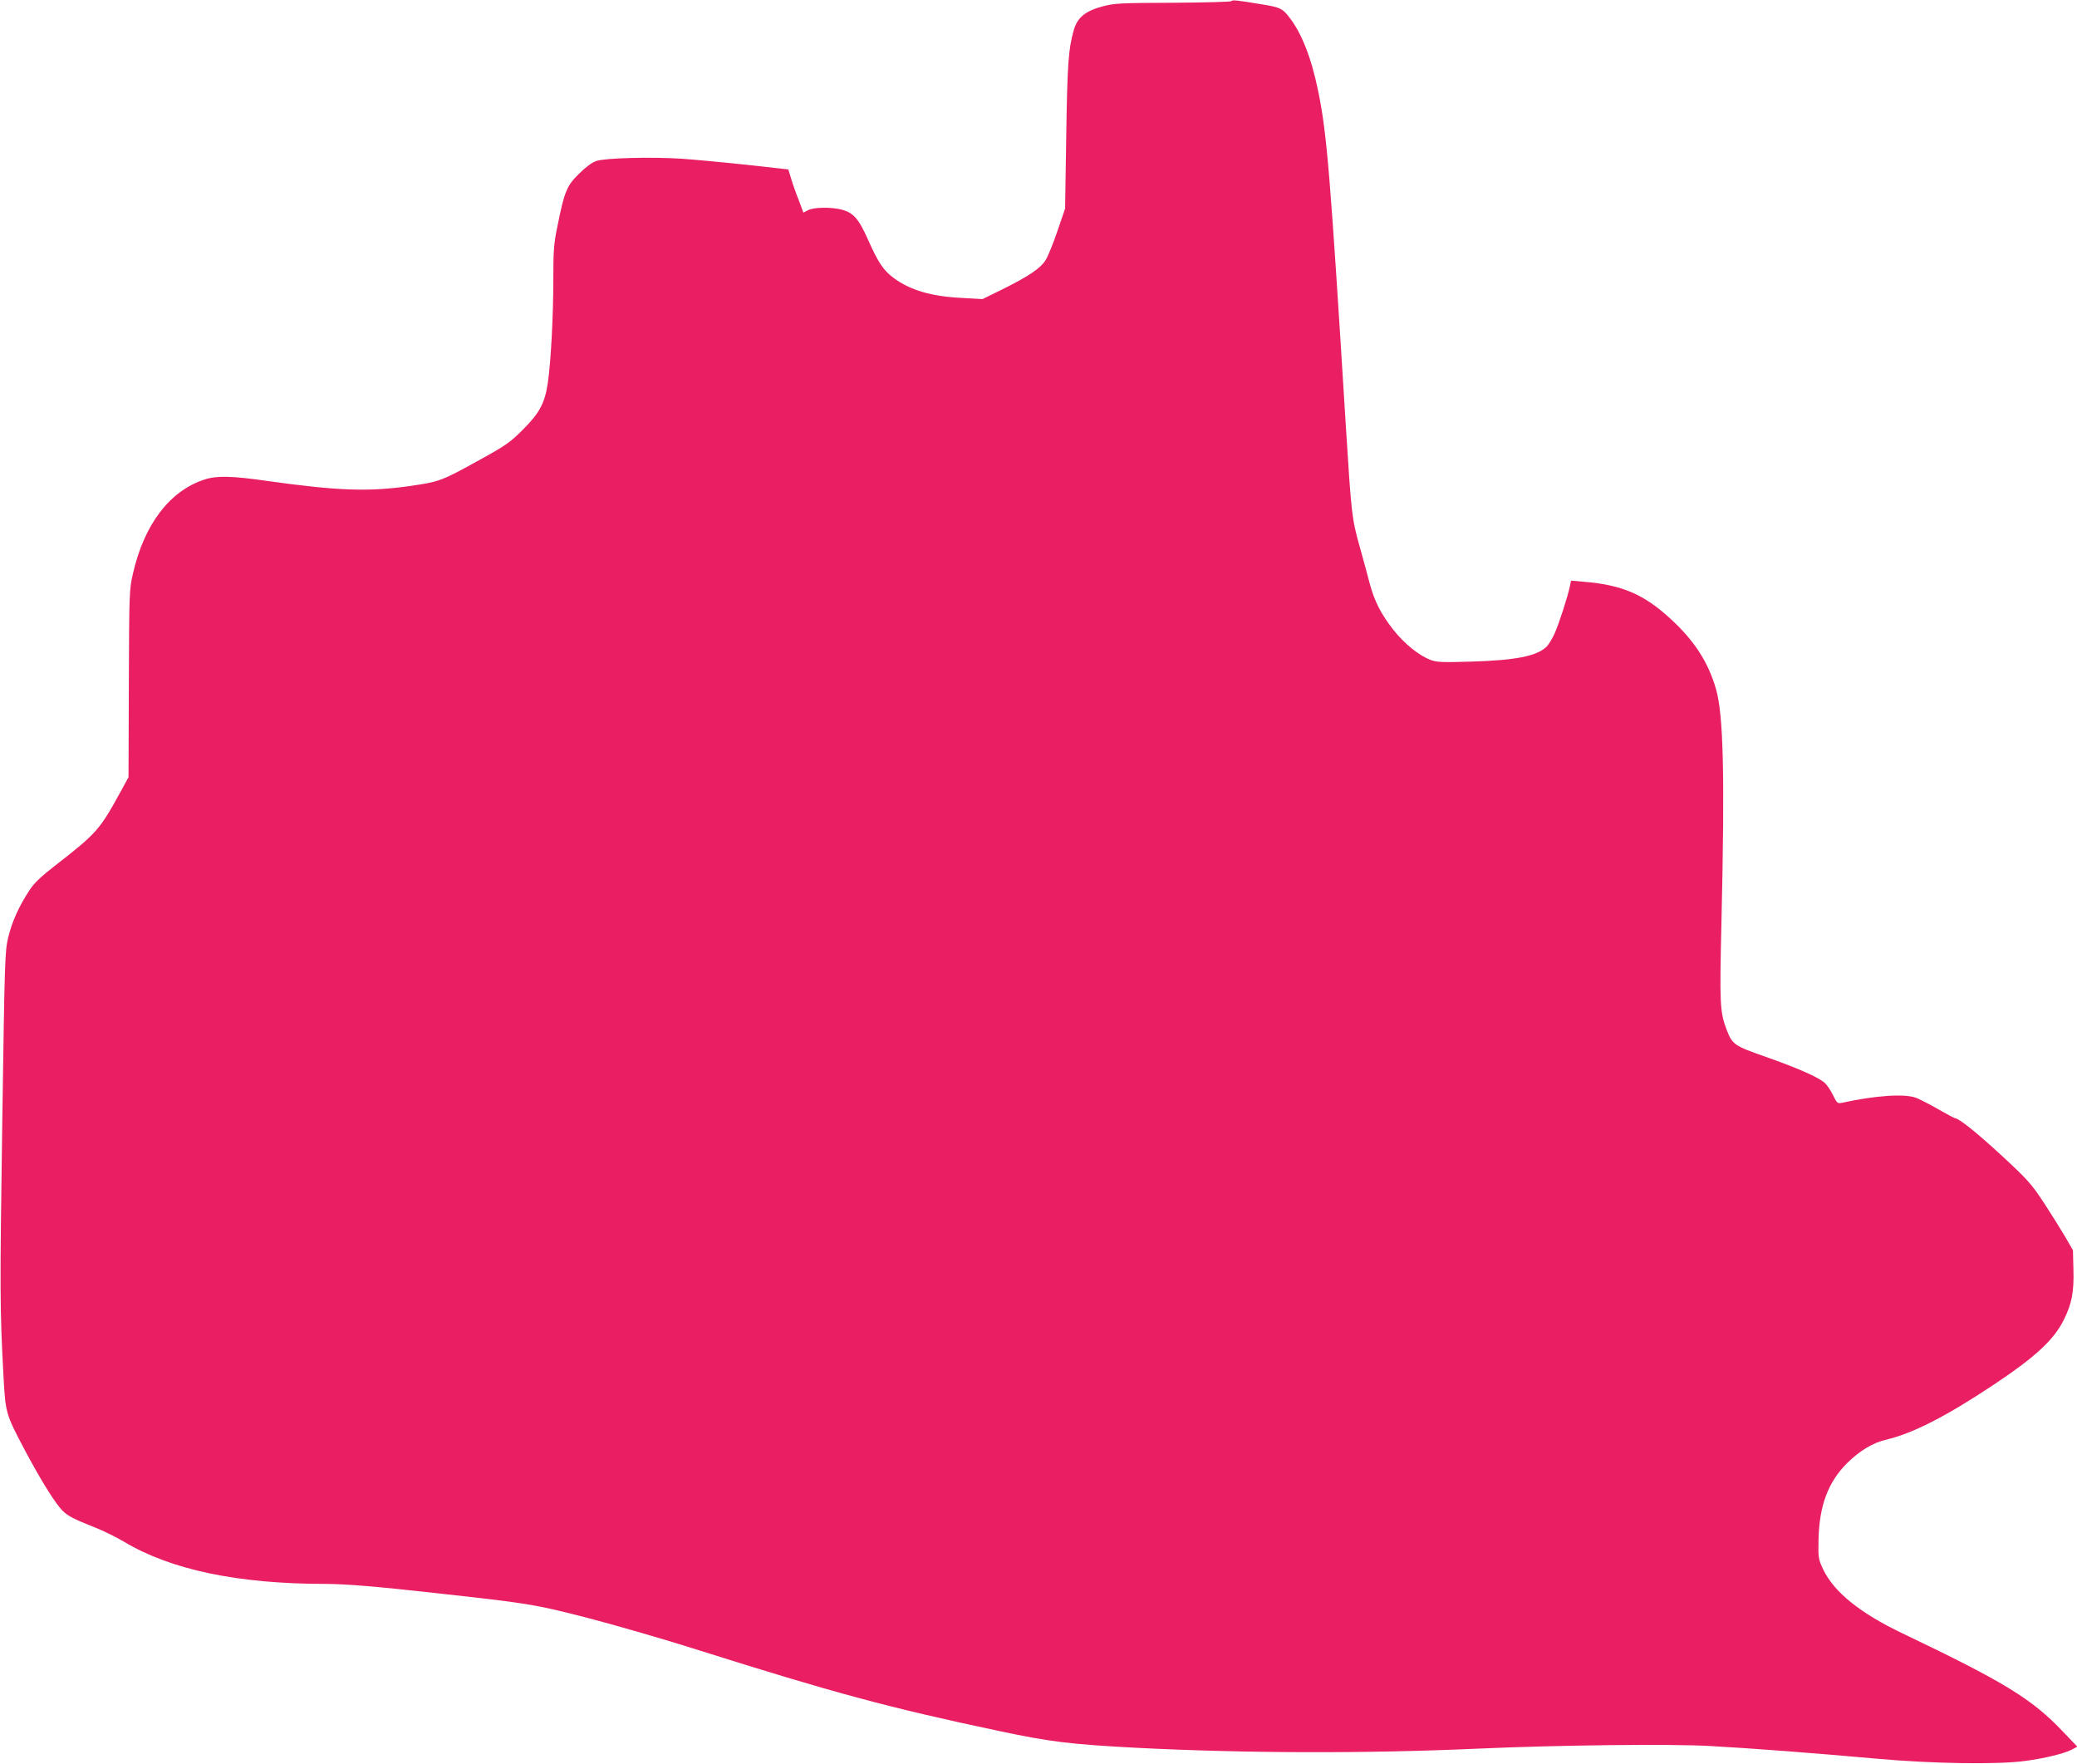
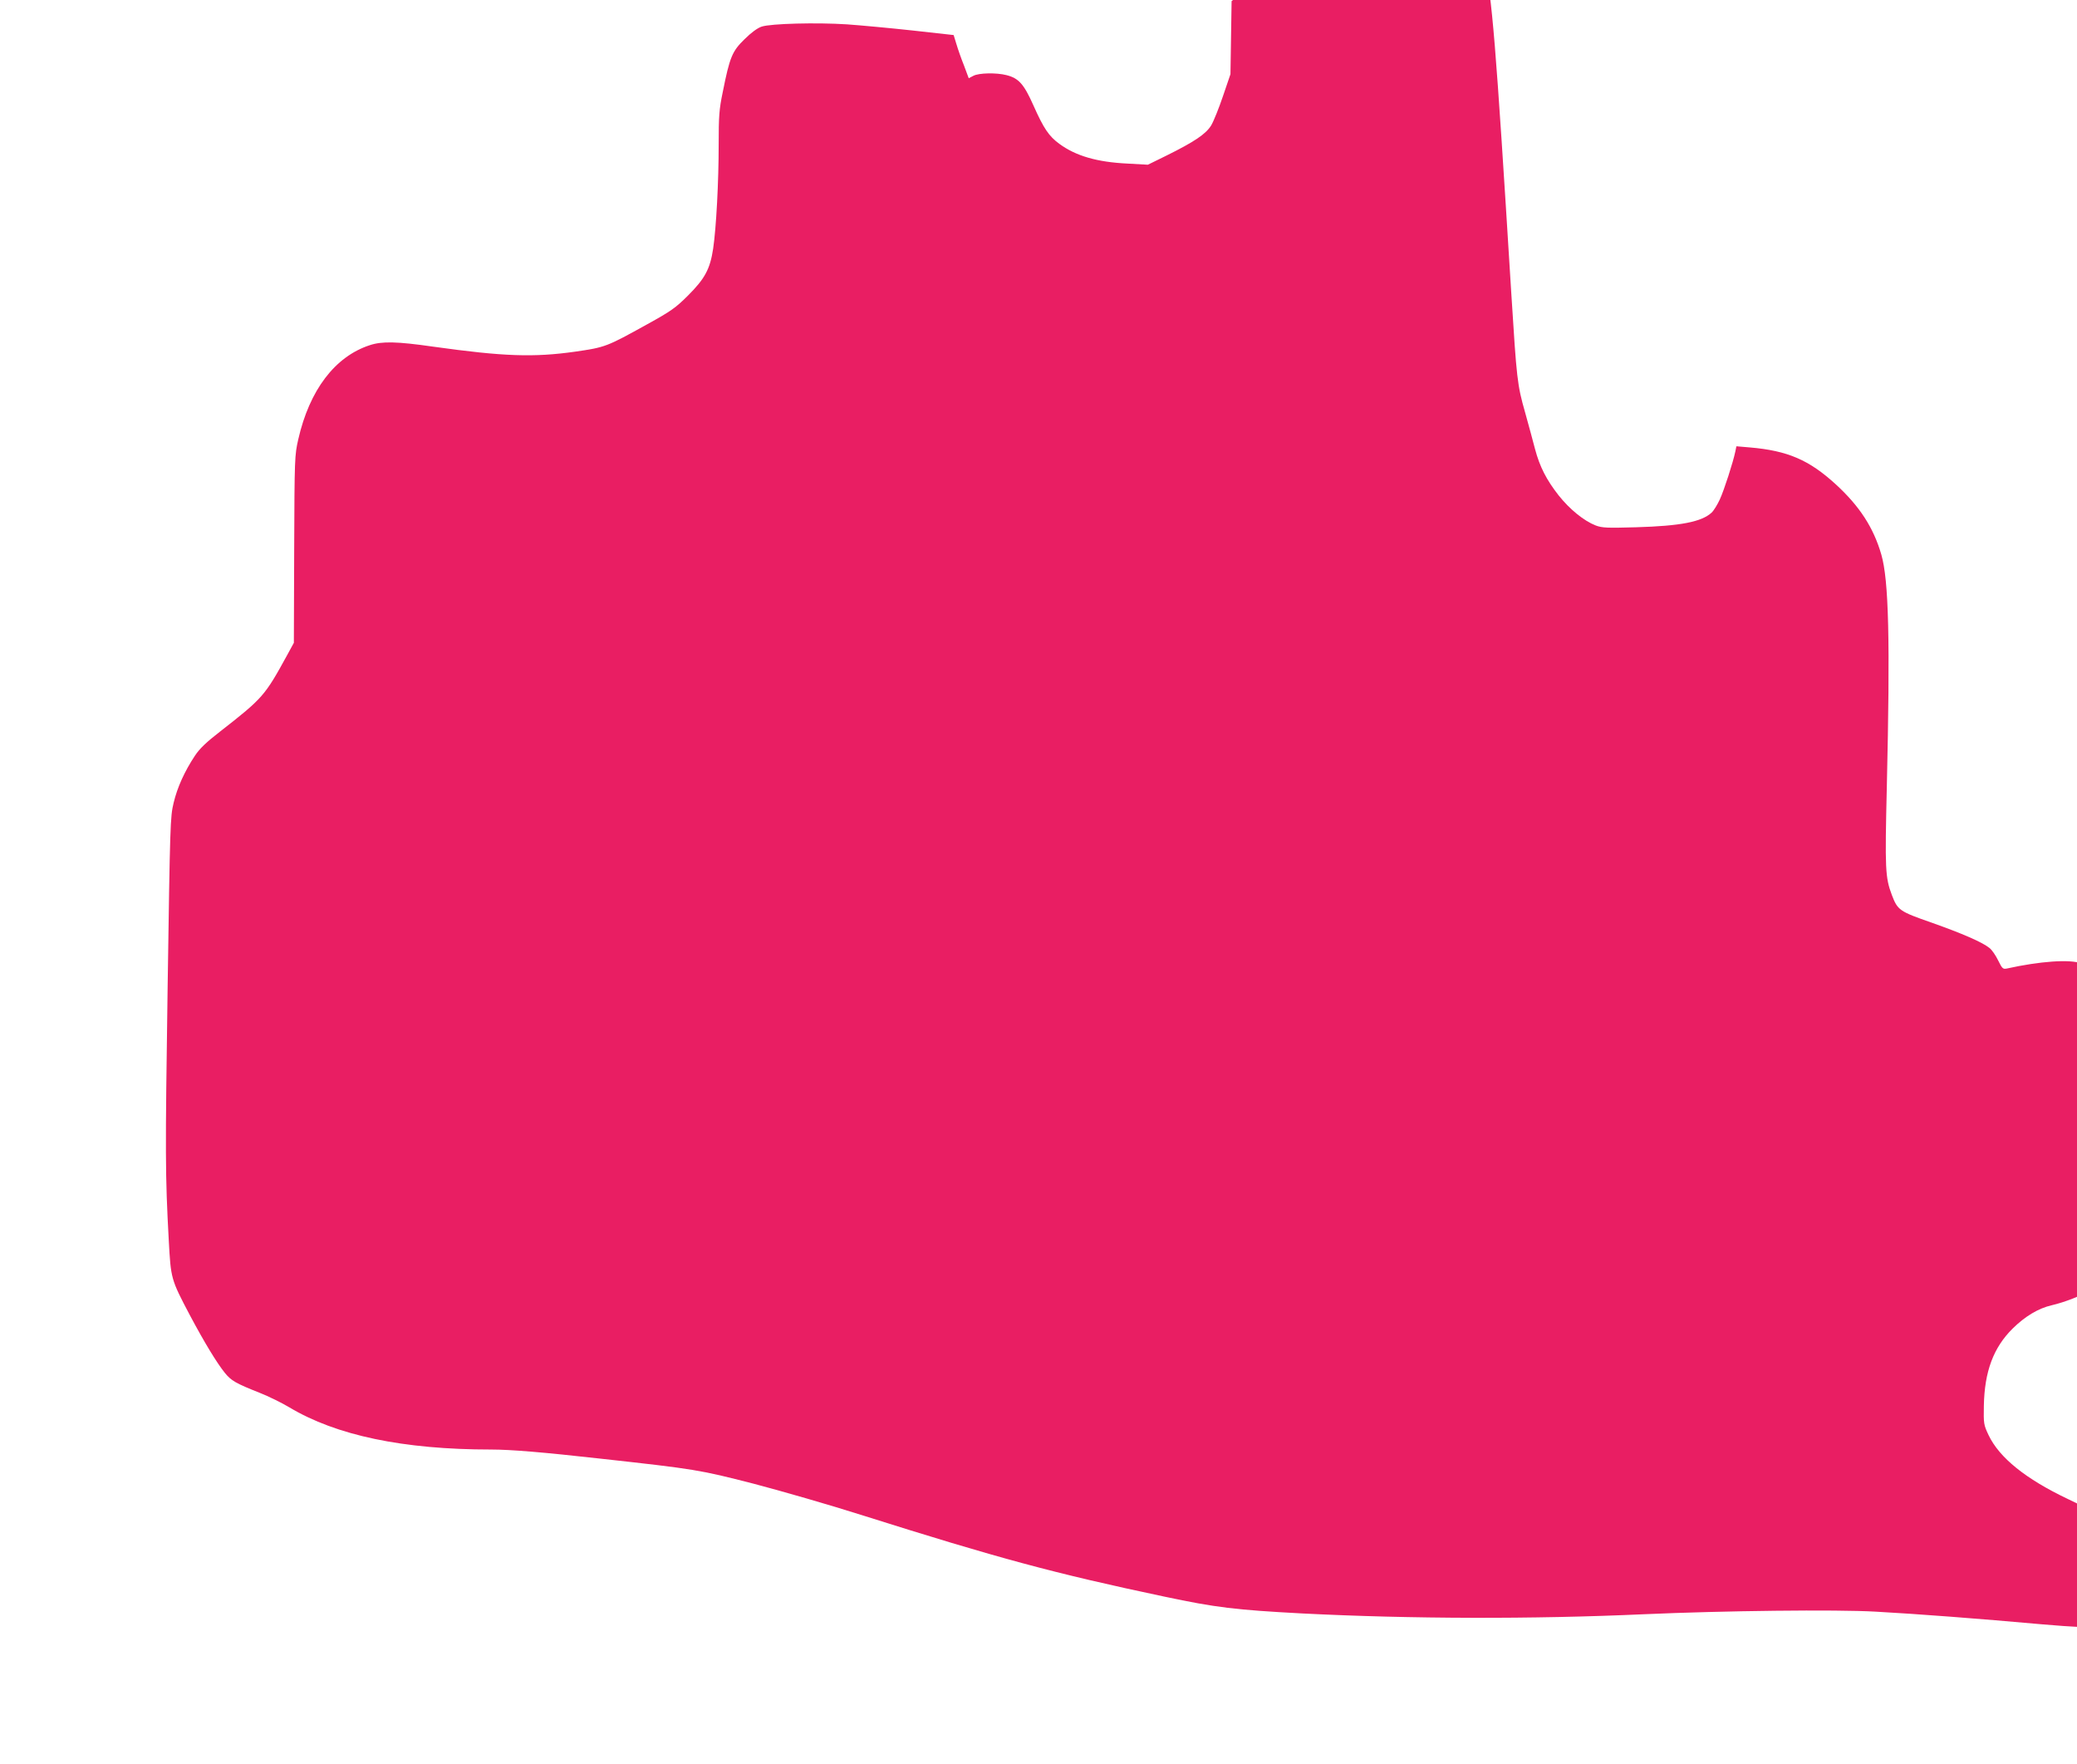
<svg xmlns="http://www.w3.org/2000/svg" version="1.0" width="1280pt" height="1087pt" viewBox="0 0 1280 1087" preserveAspectRatio="xMidYMid meet">
  <g transform="translate(0,1087) scale(0.1,-0.1)" fill="#e91e63" stroke="none">
-     <path d="M7590 10863 c0 -4 -161 -9 -358 -10 -325 -1 -364 -3 -436 -22 -108 -29 -157 -69 -179 -148 -33 -118 -39 -205 -46 -648 l-7 -450 -46 -135 c-25 -74 -58 -156 -73 -181 -33 -53 -102 -100 -278 -187 l-112 -55 -125 7 c-188 9 -319 47 -421 122 -64 47 -96 94 -160 238 -58 130 -90 166 -165 185 -62 16 -170 14 -204 -4 l-29 -15 -29 78 c-17 42 -38 102 -47 133 l-17 55 -252 28 c-138 15 -321 32 -406 38 -185 12 -468 5 -525 -14 -25 -8 -65 -37 -106 -78 -76 -74 -91 -110 -134 -326 -22 -105 -25 -149 -25 -322 0 -232 -15 -512 -34 -642 -19 -126 -51 -185 -155 -289 -76 -76 -106 -97 -251 -177 -251 -139 -258 -142 -445 -169 -255 -36 -439 -30 -875 31 -223 32 -315 34 -390 9 -215 -70 -372 -277 -441 -581 -22 -96 -23 -116 -25 -676 l-2 -577 -42 -77 c-137 -250 -149 -264 -413 -470 -84 -65 -126 -105 -155 -149 -64 -97 -108 -194 -131 -290 -21 -87 -22 -127 -37 -1140 -15 -1035 -15 -1149 7 -1555 13 -238 13 -240 130 -462 90 -169 166 -294 216 -356 39 -48 67 -64 213 -122 56 -22 139 -63 184 -90 289 -173 701 -260 1243 -260 123 0 324 -17 673 -56 589 -65 611 -69 943 -154 172 -45 474 -132 672 -195 839 -265 1183 -358 1860 -501 320 -68 439 -82 850 -104 671 -34 1418 -36 2105 -5 499 22 1185 30 1430 16 256 -14 636 -43 1025 -78 343 -31 748 -37 915 -14 120 16 239 45 286 69 l36 19 -88 92 c-192 203 -362 306 -989 606 -261 124 -423 255 -489 394 -30 63 -31 71 -29 181 4 211 59 358 177 475 76 75 158 125 241 144 162 38 369 144 655 334 262 174 376 279 438 403 50 100 64 172 60 310 l-3 120 -49 85 c-27 46 -86 140 -131 209 -76 115 -98 140 -261 291 -152 140 -263 229 -287 229 -3 0 -50 25 -104 56 -54 31 -115 62 -137 70 -71 26 -253 13 -457 -32 -24 -5 -29 -1 -54 50 -15 31 -39 66 -54 77 -45 36 -168 89 -354 155 -201 70 -211 77 -247 171 -41 109 -43 158 -31 667 21 903 12 1273 -34 1431 -48 166 -134 298 -280 432 -165 151 -297 208 -531 228 l-82 7 -7 -34 c-14 -66 -68 -234 -95 -293 -15 -33 -38 -70 -51 -82 -62 -57 -192 -82 -466 -90 -177 -5 -208 -4 -248 11 -72 28 -160 99 -229 186 -75 96 -116 176 -145 285 -11 44 -39 145 -61 225 -49 172 -52 205 -85 730 -98 1581 -117 1807 -170 2072 -43 212 -104 367 -183 466 -40 51 -56 58 -171 76 -141 24 -181 28 -181 19z" />
+     <path d="M7590 10863 l-7 -450 -46 -135 c-25 -74 -58 -156 -73 -181 -33 -53 -102 -100 -278 -187 l-112 -55 -125 7 c-188 9 -319 47 -421 122 -64 47 -96 94 -160 238 -58 130 -90 166 -165 185 -62 16 -170 14 -204 -4 l-29 -15 -29 78 c-17 42 -38 102 -47 133 l-17 55 -252 28 c-138 15 -321 32 -406 38 -185 12 -468 5 -525 -14 -25 -8 -65 -37 -106 -78 -76 -74 -91 -110 -134 -326 -22 -105 -25 -149 -25 -322 0 -232 -15 -512 -34 -642 -19 -126 -51 -185 -155 -289 -76 -76 -106 -97 -251 -177 -251 -139 -258 -142 -445 -169 -255 -36 -439 -30 -875 31 -223 32 -315 34 -390 9 -215 -70 -372 -277 -441 -581 -22 -96 -23 -116 -25 -676 l-2 -577 -42 -77 c-137 -250 -149 -264 -413 -470 -84 -65 -126 -105 -155 -149 -64 -97 -108 -194 -131 -290 -21 -87 -22 -127 -37 -1140 -15 -1035 -15 -1149 7 -1555 13 -238 13 -240 130 -462 90 -169 166 -294 216 -356 39 -48 67 -64 213 -122 56 -22 139 -63 184 -90 289 -173 701 -260 1243 -260 123 0 324 -17 673 -56 589 -65 611 -69 943 -154 172 -45 474 -132 672 -195 839 -265 1183 -358 1860 -501 320 -68 439 -82 850 -104 671 -34 1418 -36 2105 -5 499 22 1185 30 1430 16 256 -14 636 -43 1025 -78 343 -31 748 -37 915 -14 120 16 239 45 286 69 l36 19 -88 92 c-192 203 -362 306 -989 606 -261 124 -423 255 -489 394 -30 63 -31 71 -29 181 4 211 59 358 177 475 76 75 158 125 241 144 162 38 369 144 655 334 262 174 376 279 438 403 50 100 64 172 60 310 l-3 120 -49 85 c-27 46 -86 140 -131 209 -76 115 -98 140 -261 291 -152 140 -263 229 -287 229 -3 0 -50 25 -104 56 -54 31 -115 62 -137 70 -71 26 -253 13 -457 -32 -24 -5 -29 -1 -54 50 -15 31 -39 66 -54 77 -45 36 -168 89 -354 155 -201 70 -211 77 -247 171 -41 109 -43 158 -31 667 21 903 12 1273 -34 1431 -48 166 -134 298 -280 432 -165 151 -297 208 -531 228 l-82 7 -7 -34 c-14 -66 -68 -234 -95 -293 -15 -33 -38 -70 -51 -82 -62 -57 -192 -82 -466 -90 -177 -5 -208 -4 -248 11 -72 28 -160 99 -229 186 -75 96 -116 176 -145 285 -11 44 -39 145 -61 225 -49 172 -52 205 -85 730 -98 1581 -117 1807 -170 2072 -43 212 -104 367 -183 466 -40 51 -56 58 -171 76 -141 24 -181 28 -181 19z" />
  </g>
</svg>